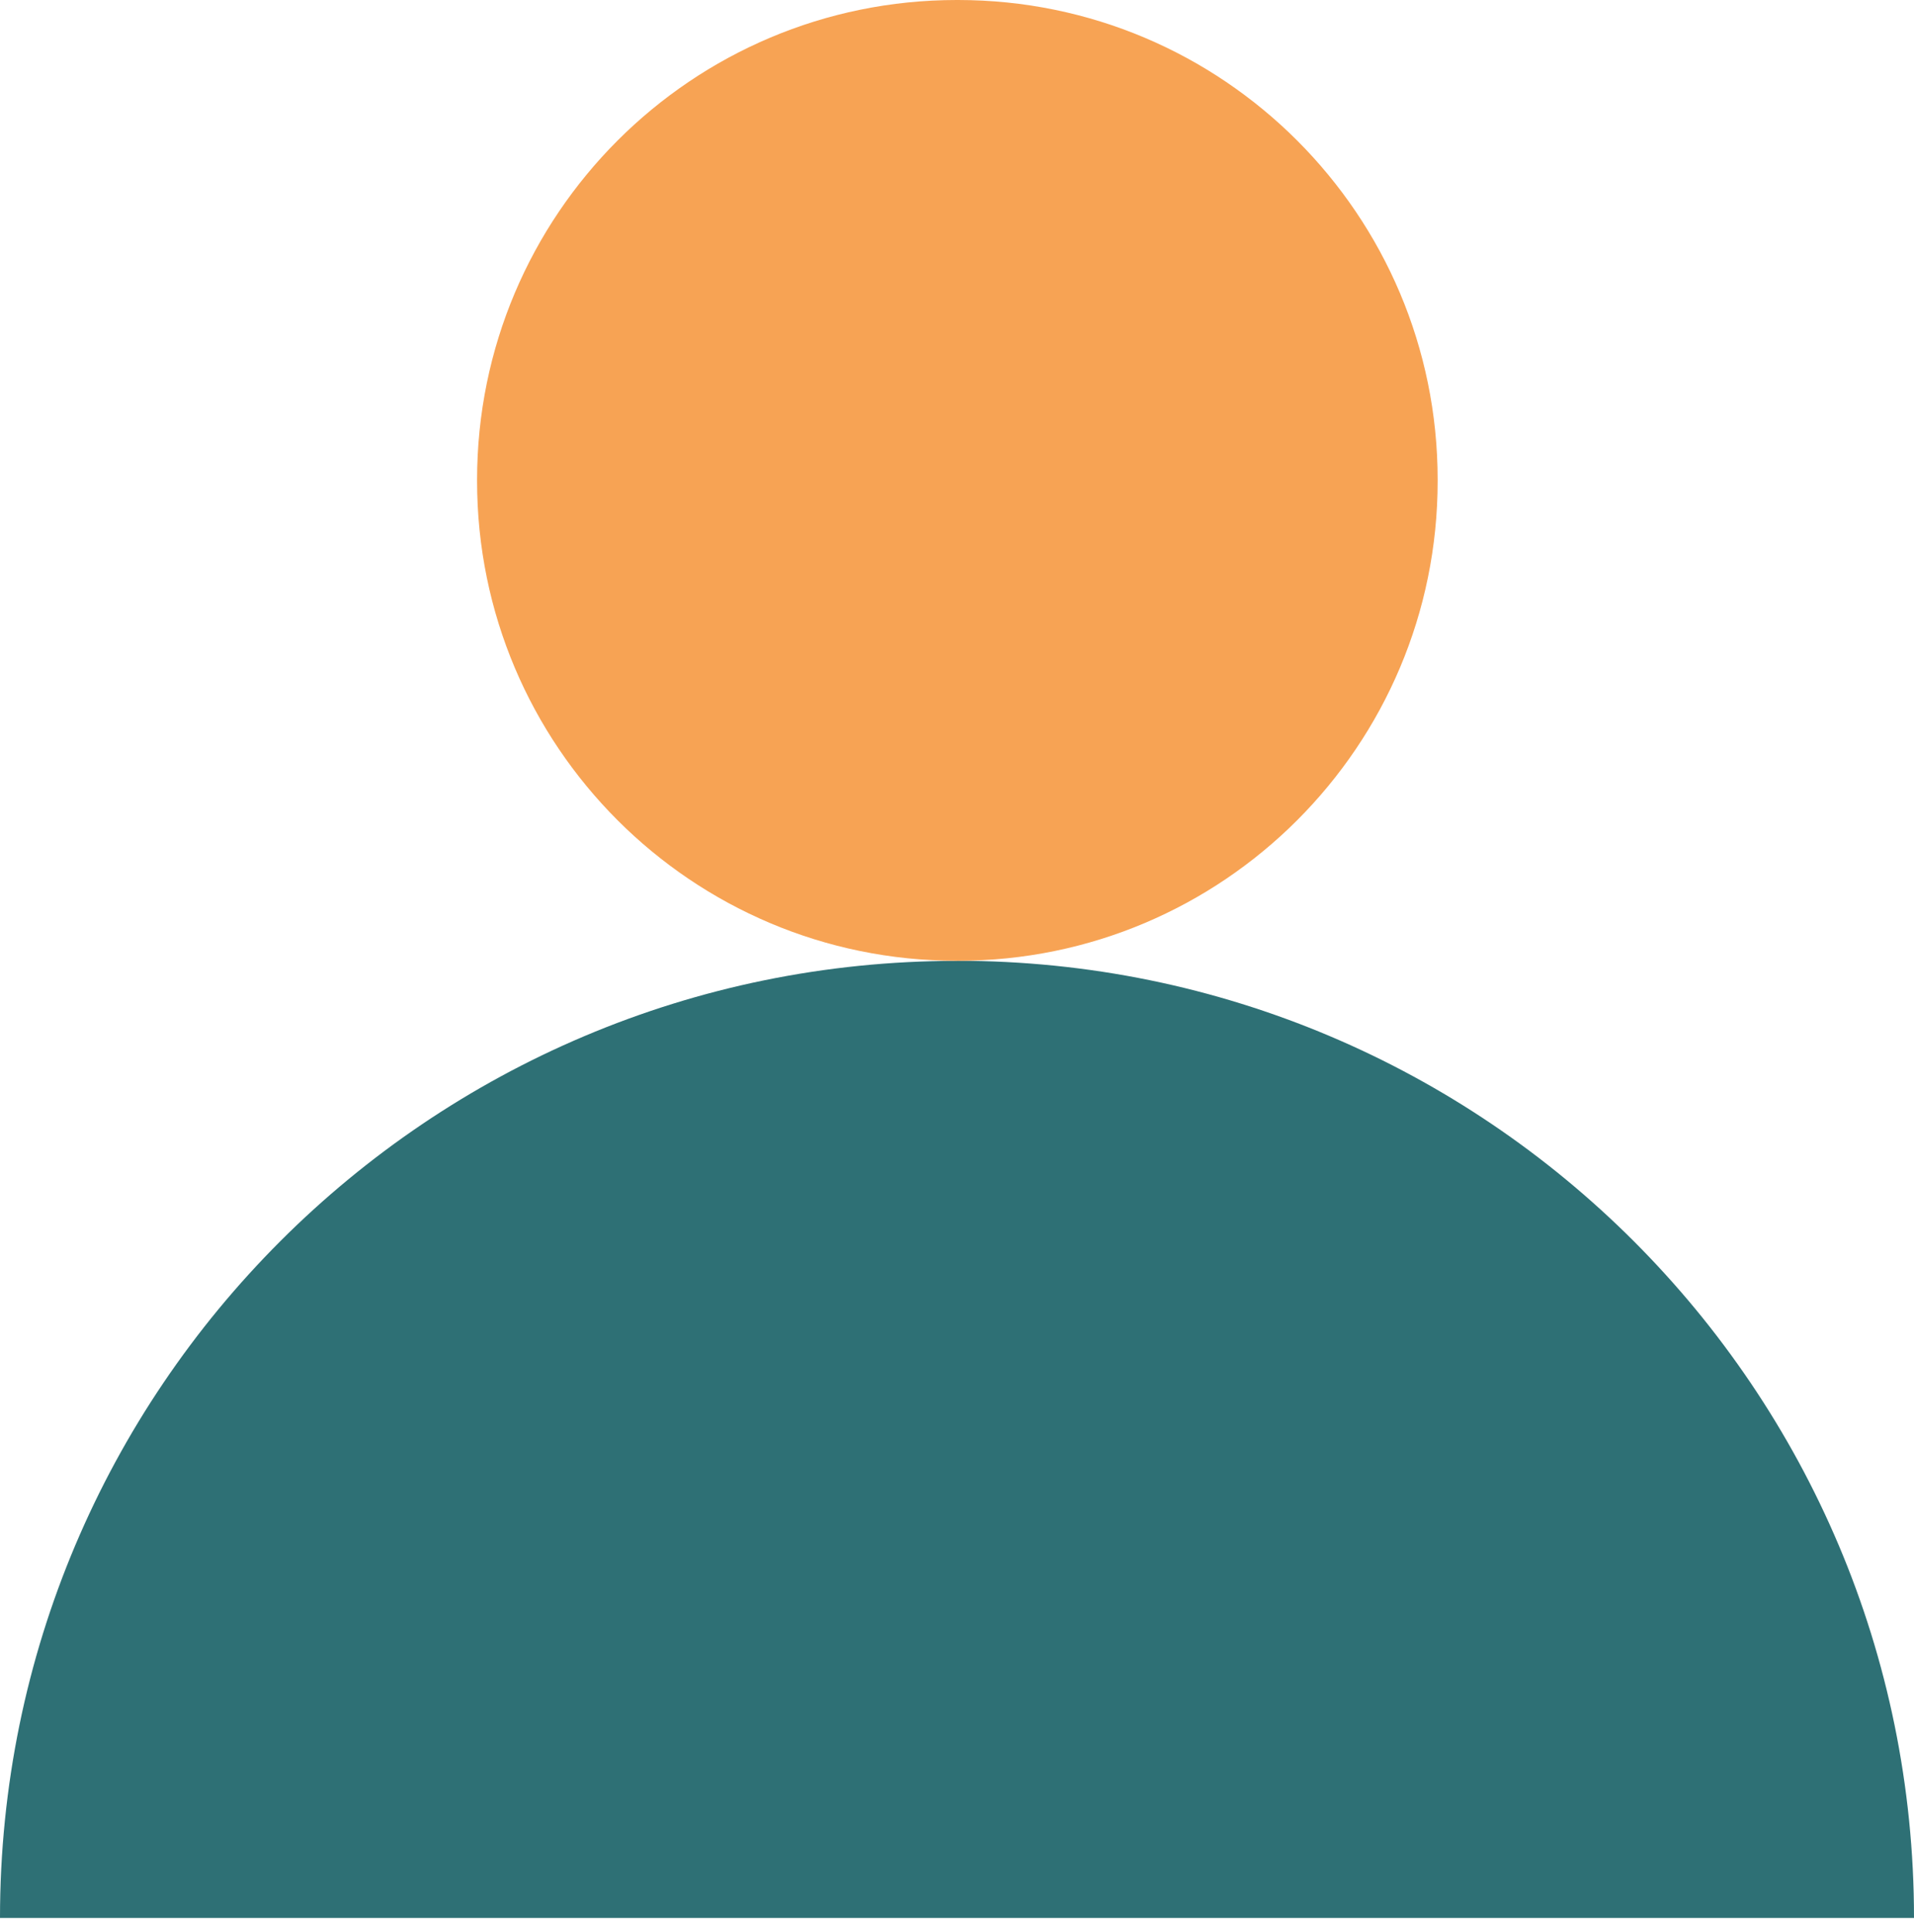
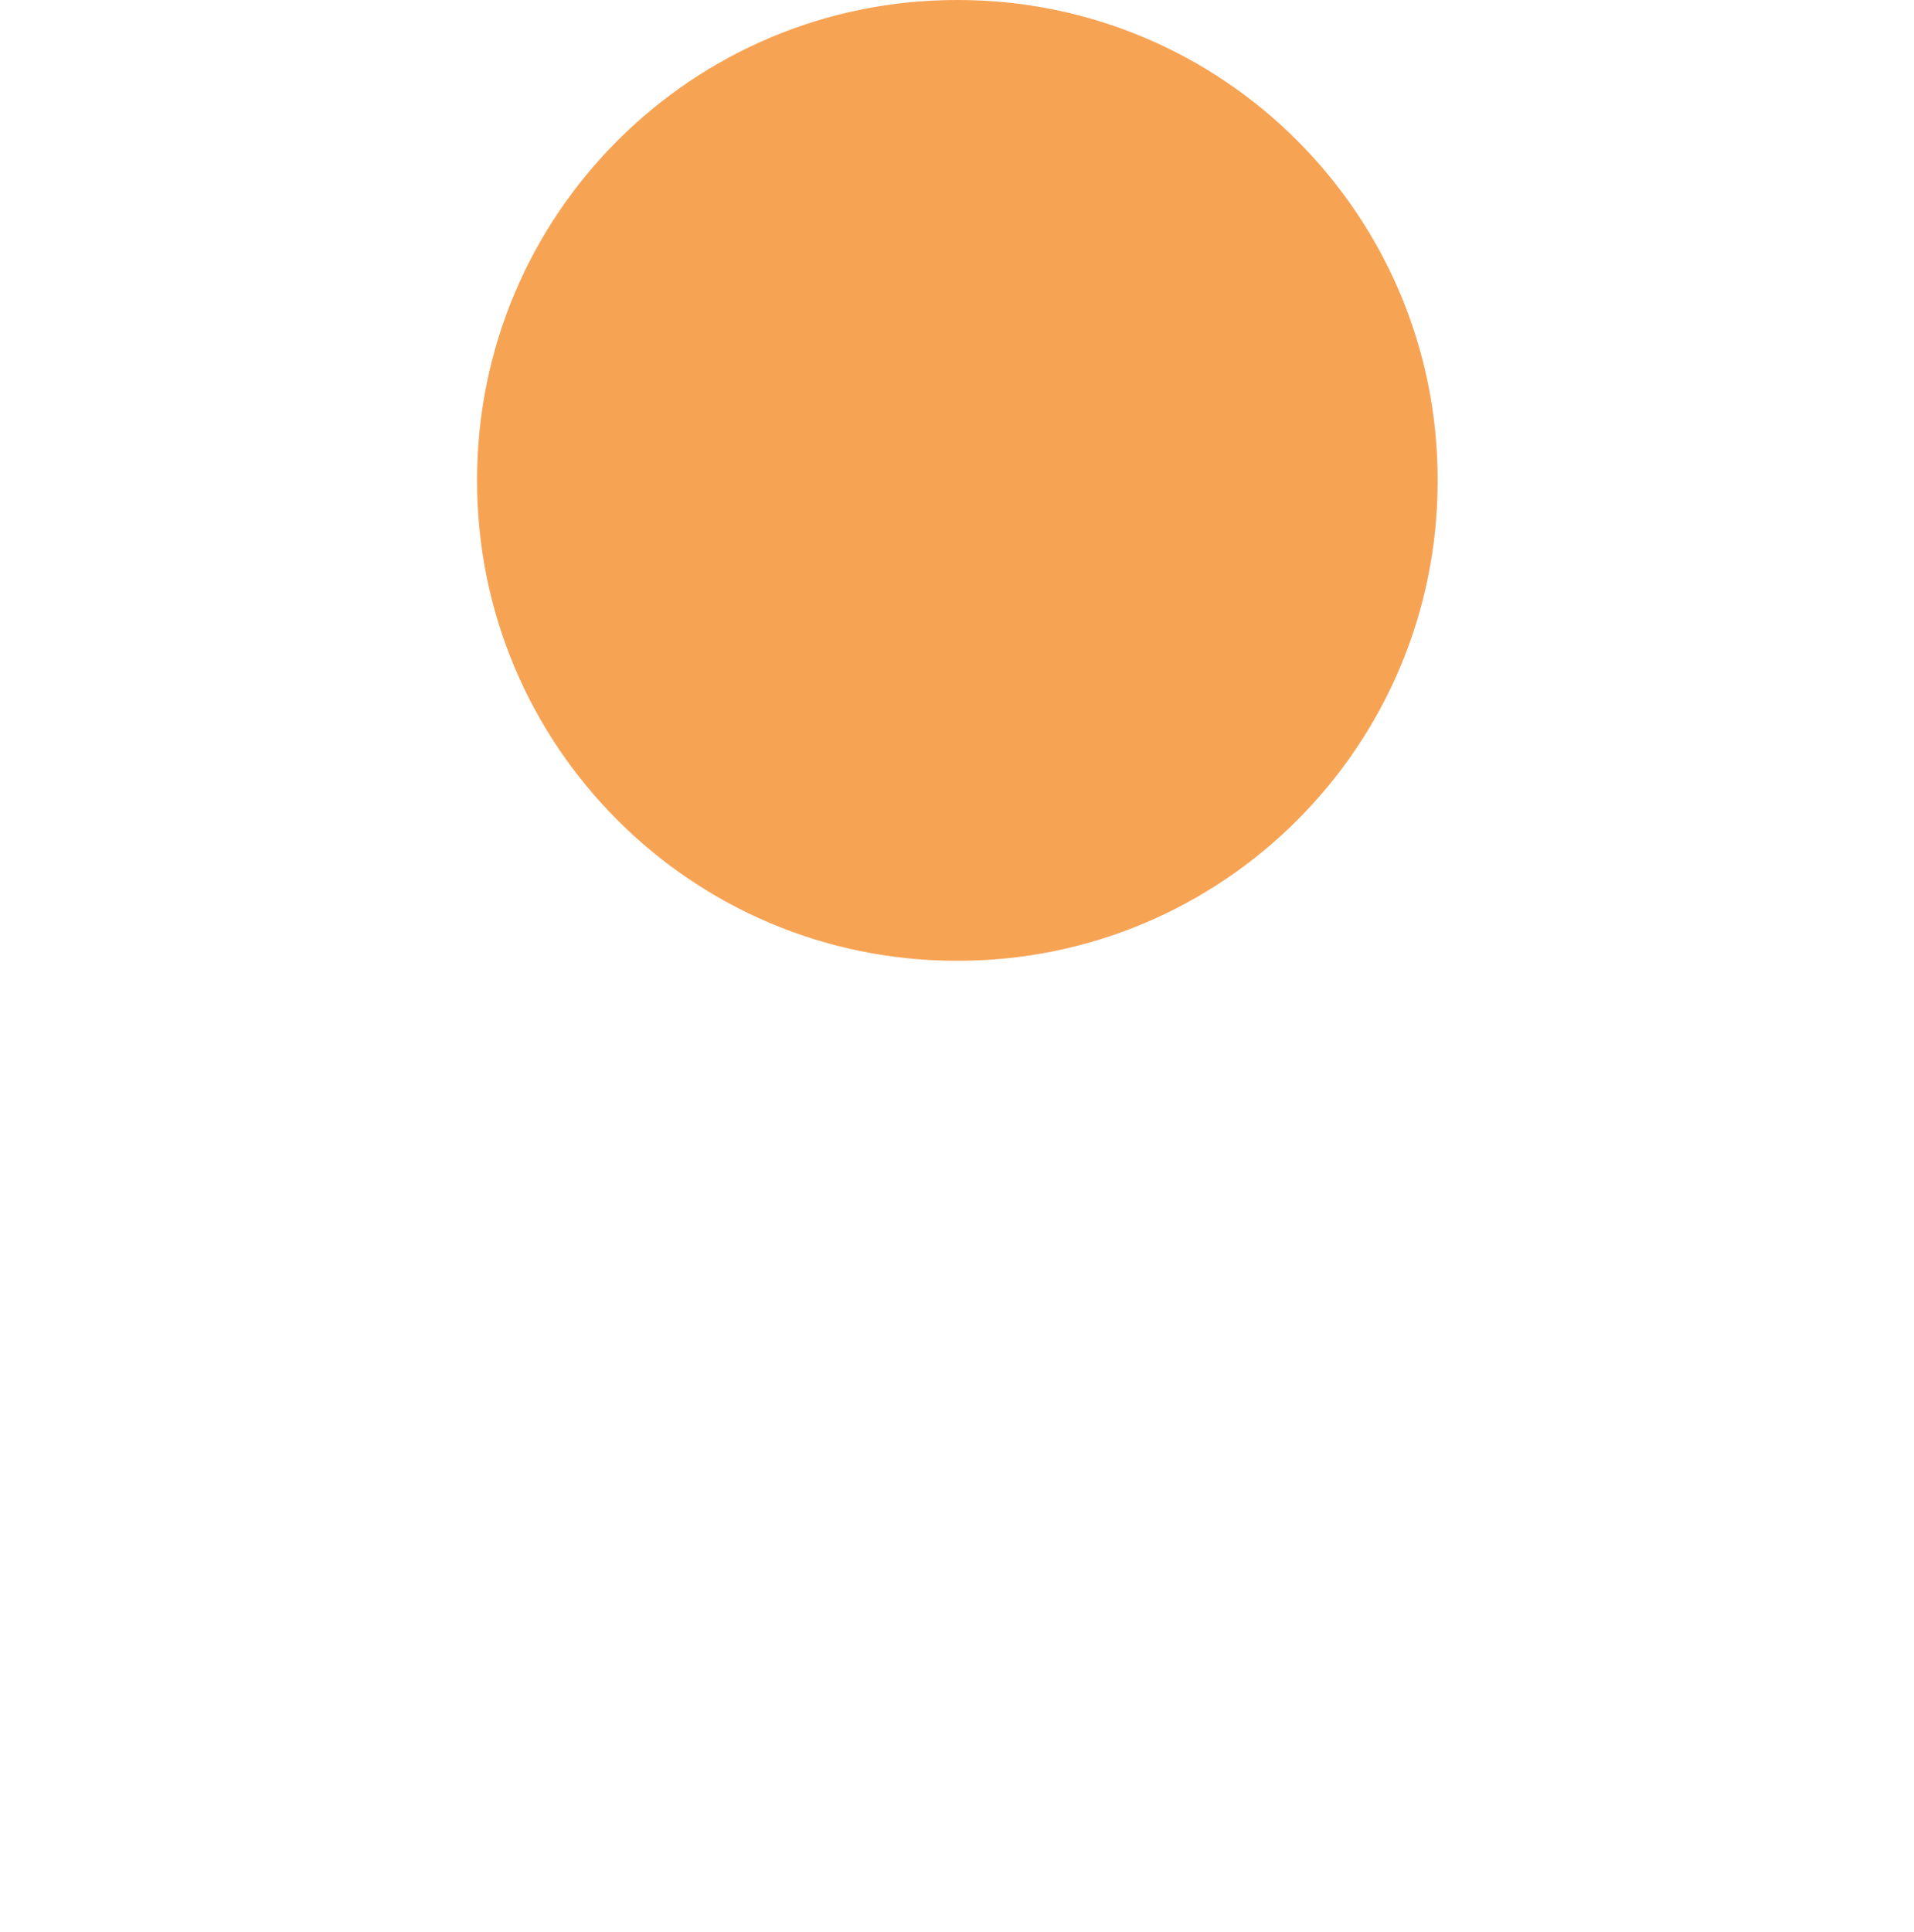
<svg xmlns="http://www.w3.org/2000/svg" width="110" height="111" viewBox="0 0 110 111" fill="none">
  <g clip-path="url(#clip0_185_2967)">
-     <path d="M55 55.212C24.623 55.212 0 79.835 0 110.206H110C110 79.829 85.377 55.206 55 55.206V55.212Z" fill="#2E7075" />
    <path d="M55.054 0H54.988C39.761 0 27.418 12.343 27.418 27.57V27.636C27.418 42.863 39.761 55.206 54.988 55.206H55.054C70.281 55.206 82.624 42.863 82.624 27.636V27.57C82.624 12.343 70.281 0 55.054 0Z" fill="#F7A354" />
  </g>
  <defs>
    <clipPath id="clip0_185_2967">
      <rect width="110" height="110.206" fill="white" />
    </clipPath>
  </defs>
</svg>